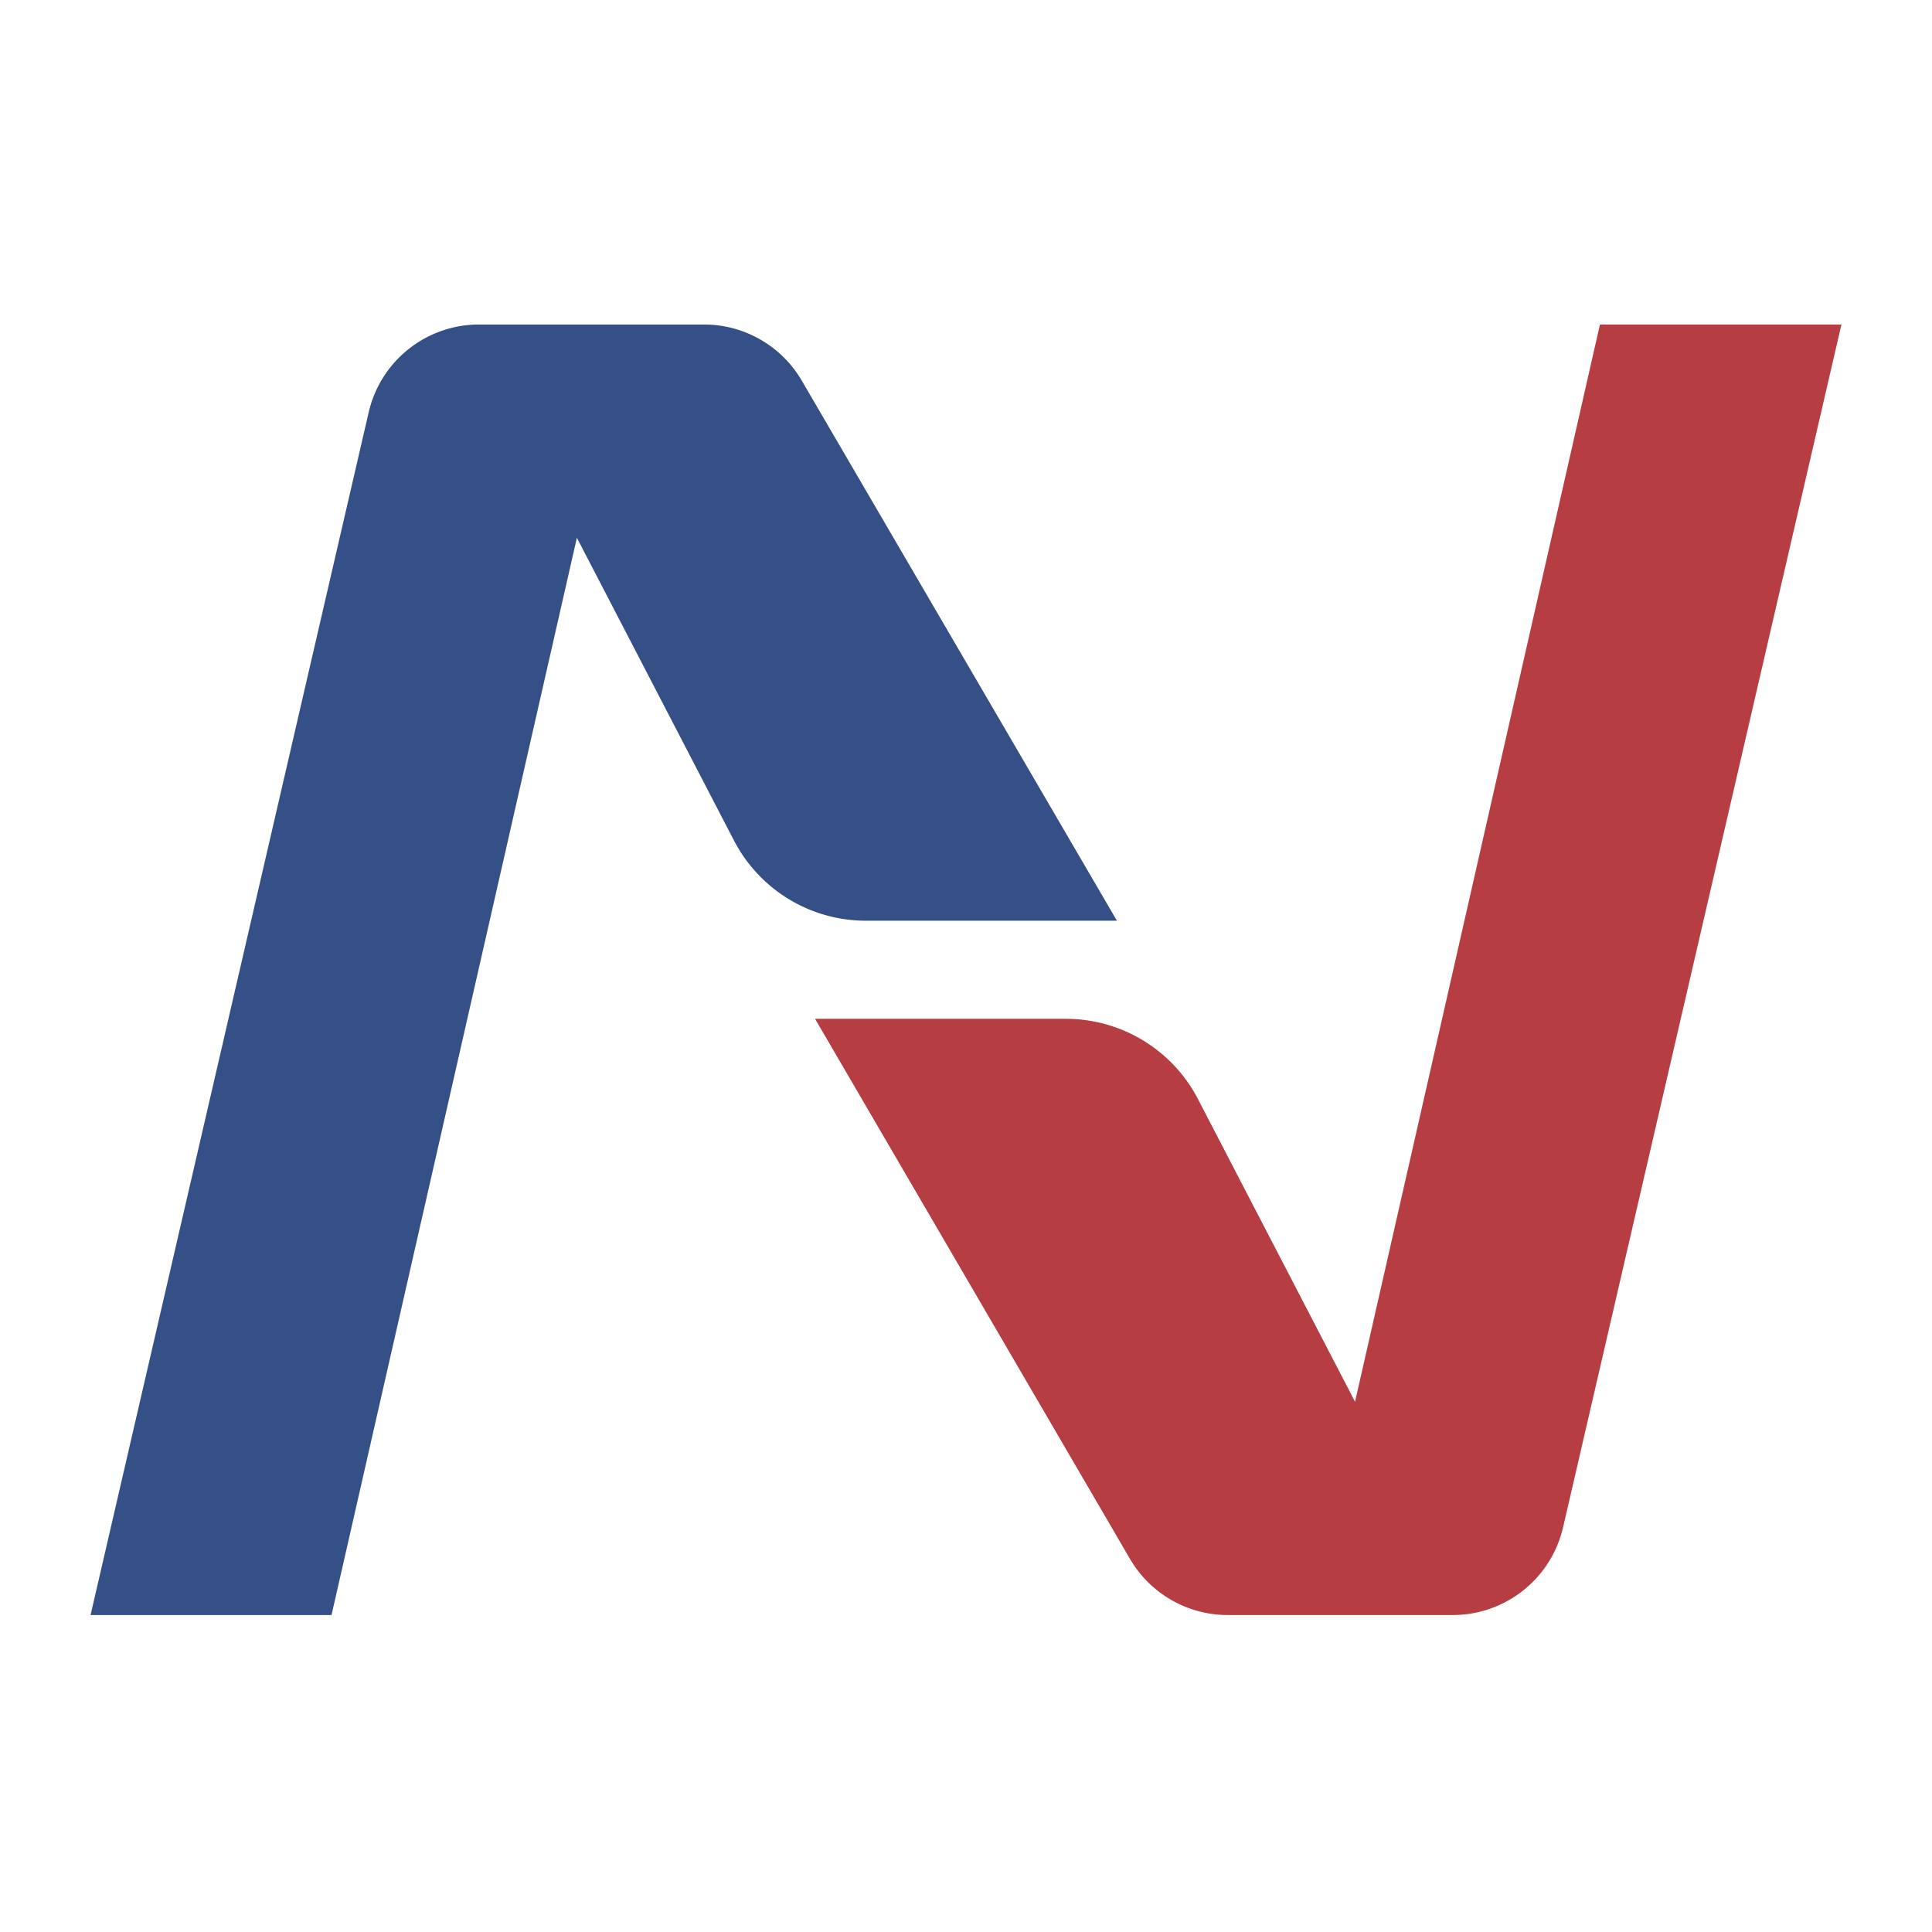
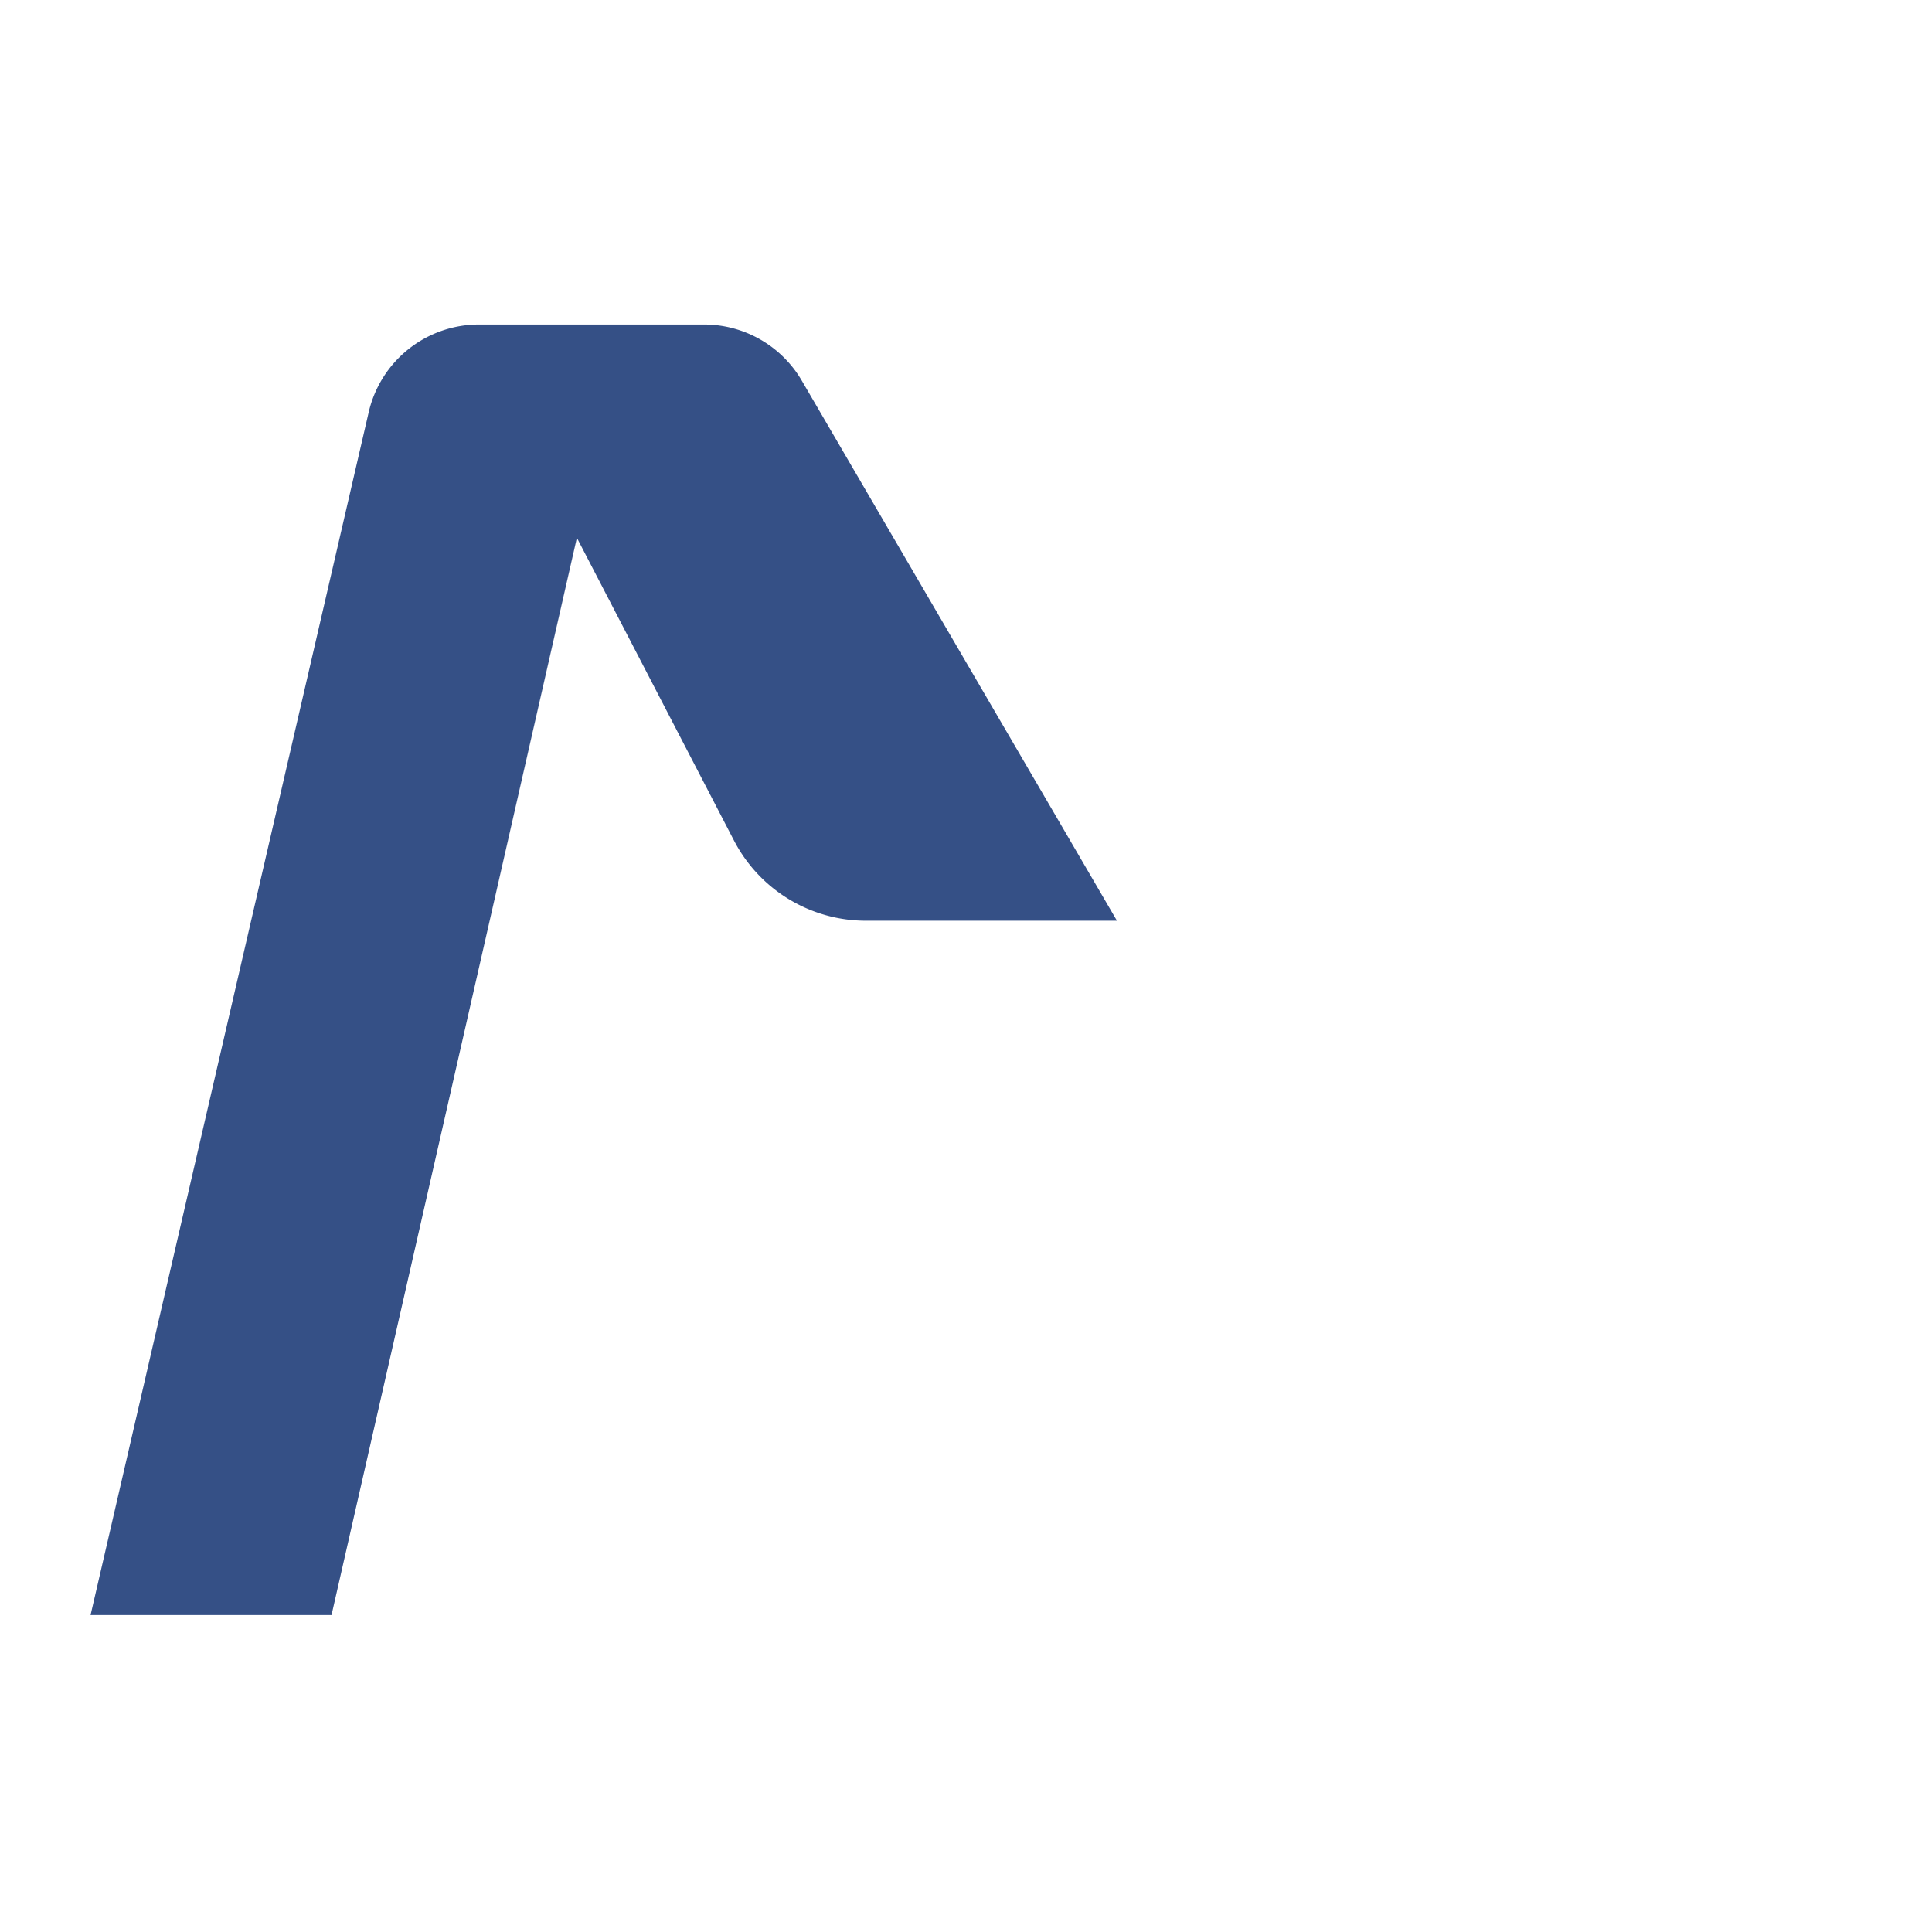
<svg xmlns="http://www.w3.org/2000/svg" id="图层_1" data-name="图层 1" viewBox="0 0 256 256">
  <defs>
    <style>.cls-1{fill:#355086;}.cls-2{fill:#b63e43;}</style>
  </defs>
  <title>FS-NH</title>
  <path class="cls-1" d="M12,214,48.86,54.6A15,15,0,0,1,63.46,43H93.3a15,15,0,0,1,12.92,7.4L148,122H114.74a19.69,19.69,0,0,1-17.48-10.62L76.44,71.26,43.93,214Z" />
-   <path class="cls-2" d="M244,43,207.11,202.4a15,15,0,0,1-14.6,11.6H162.67a15,15,0,0,1-12.92-7.4L108,135h33.25a19.71,19.71,0,0,1,17.48,10.62l20.82,40.12L212,43Z" />
</svg>